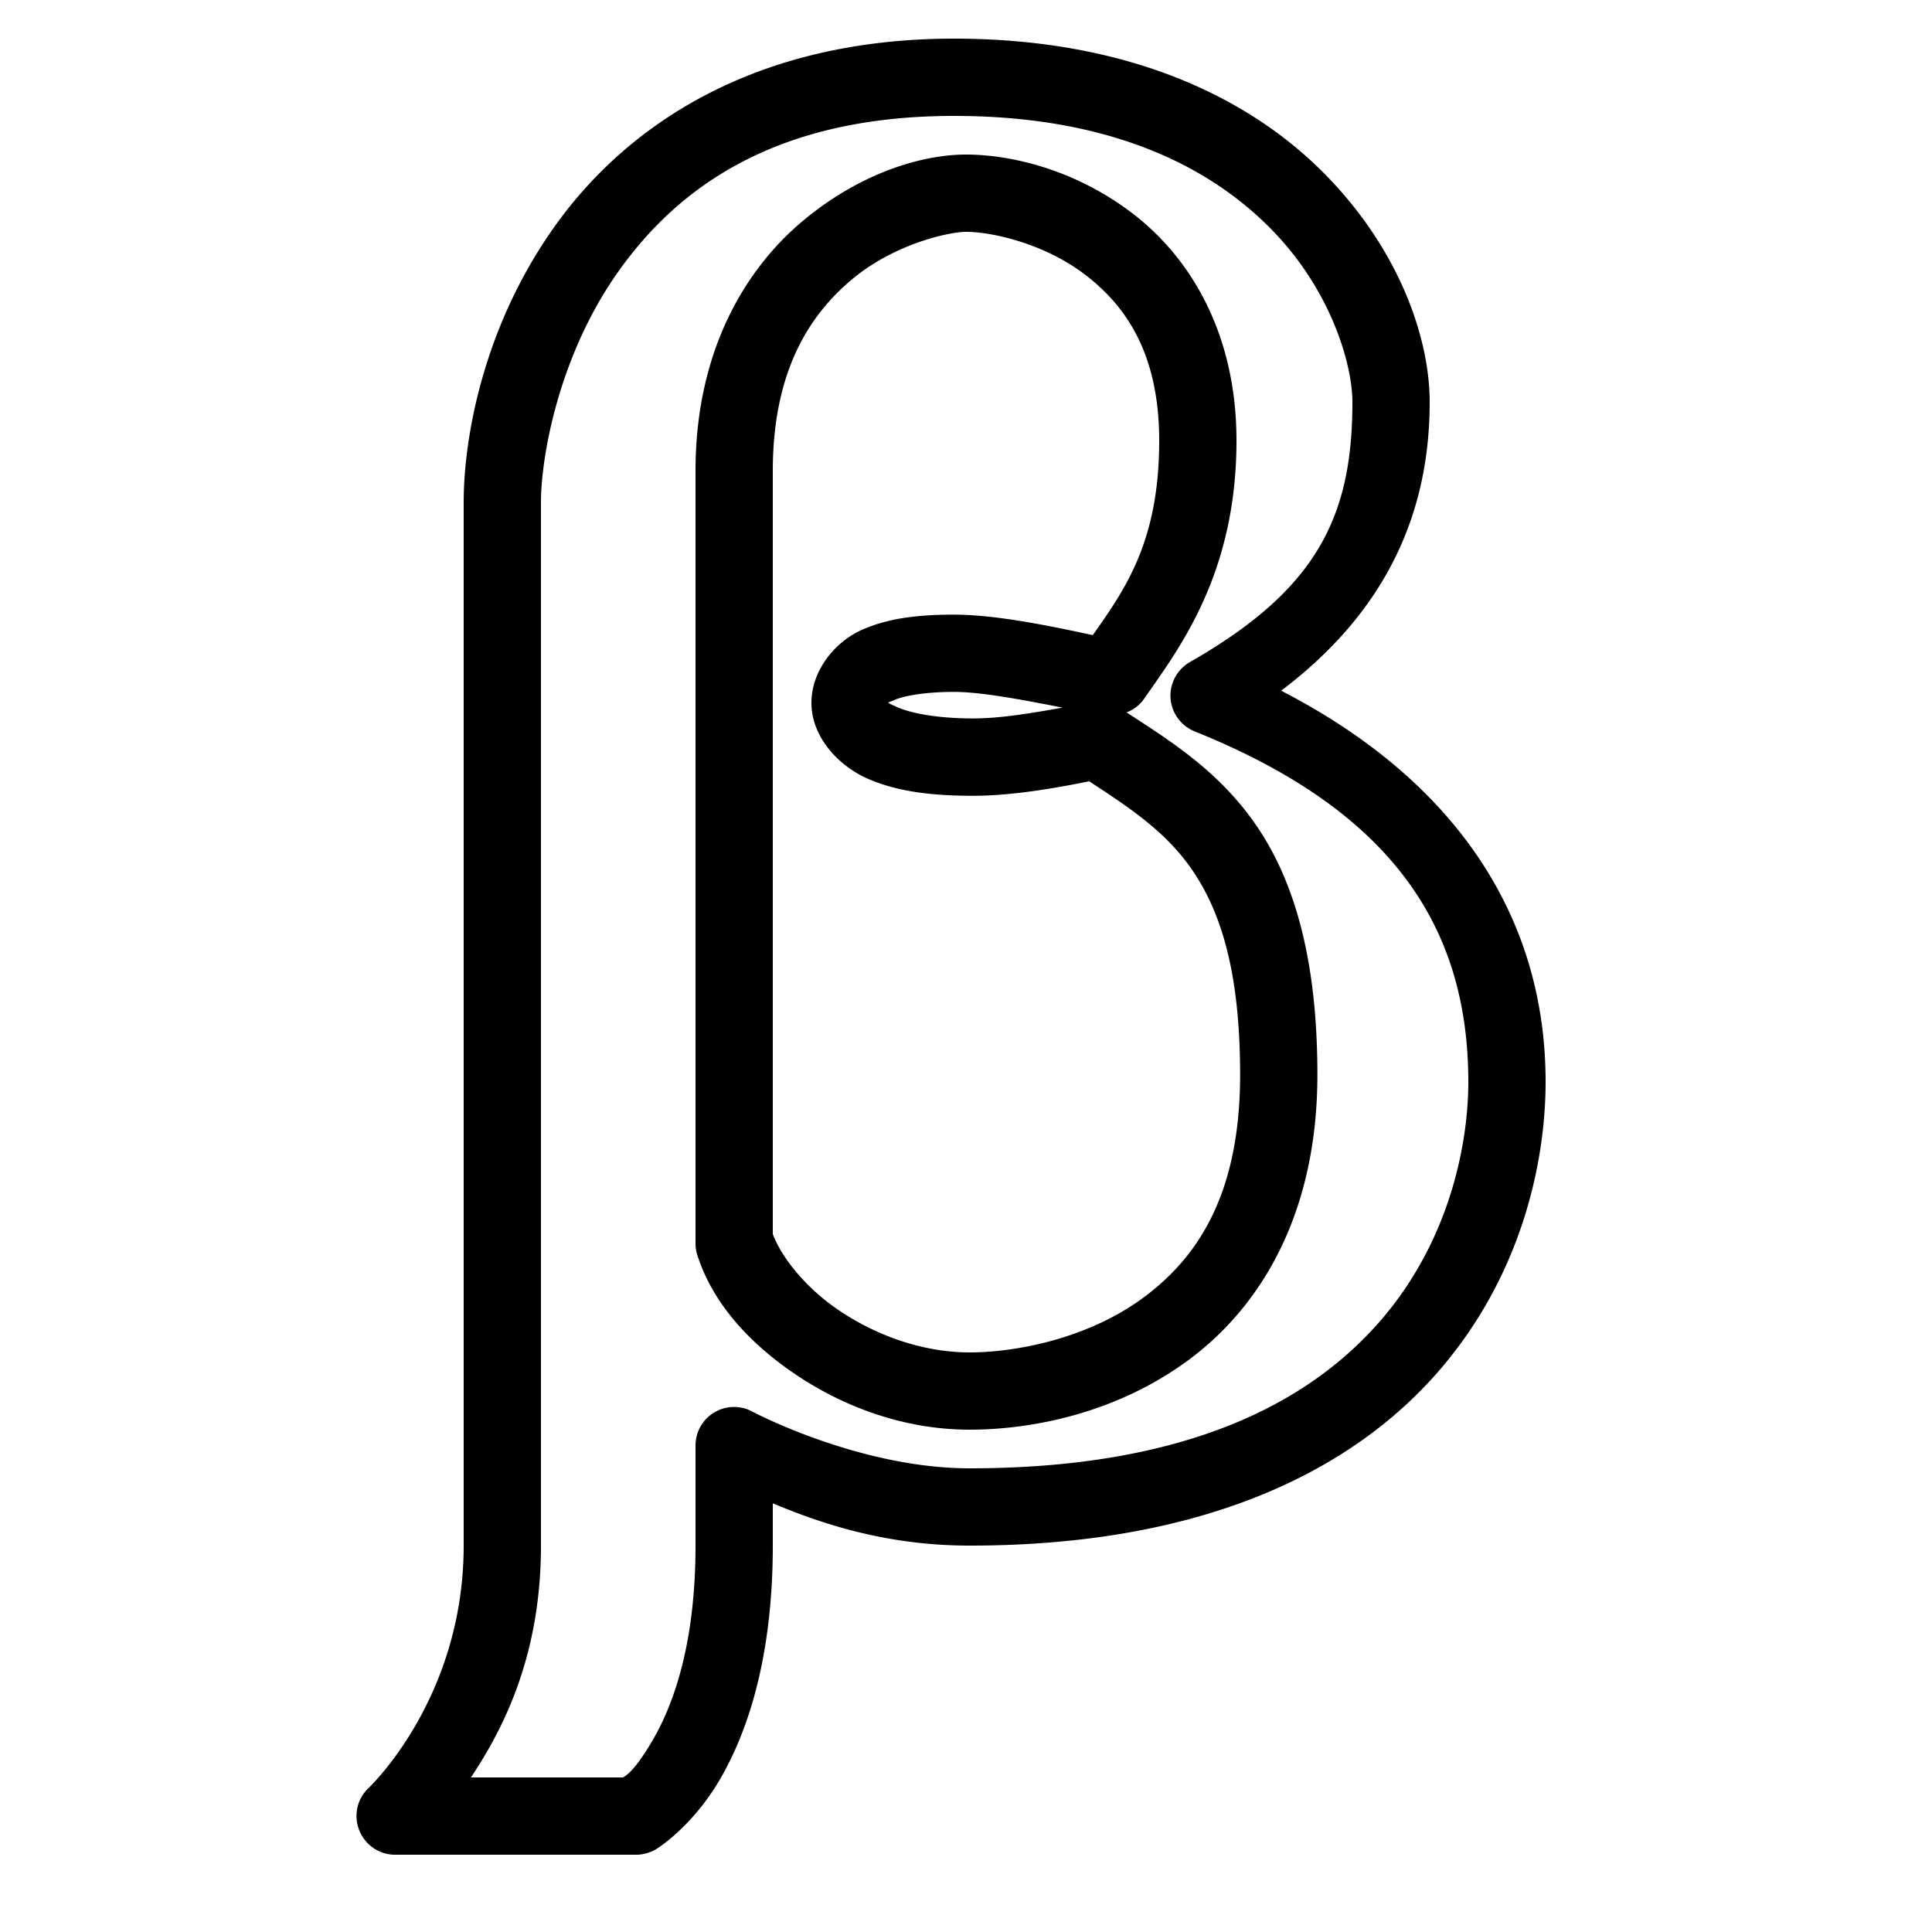
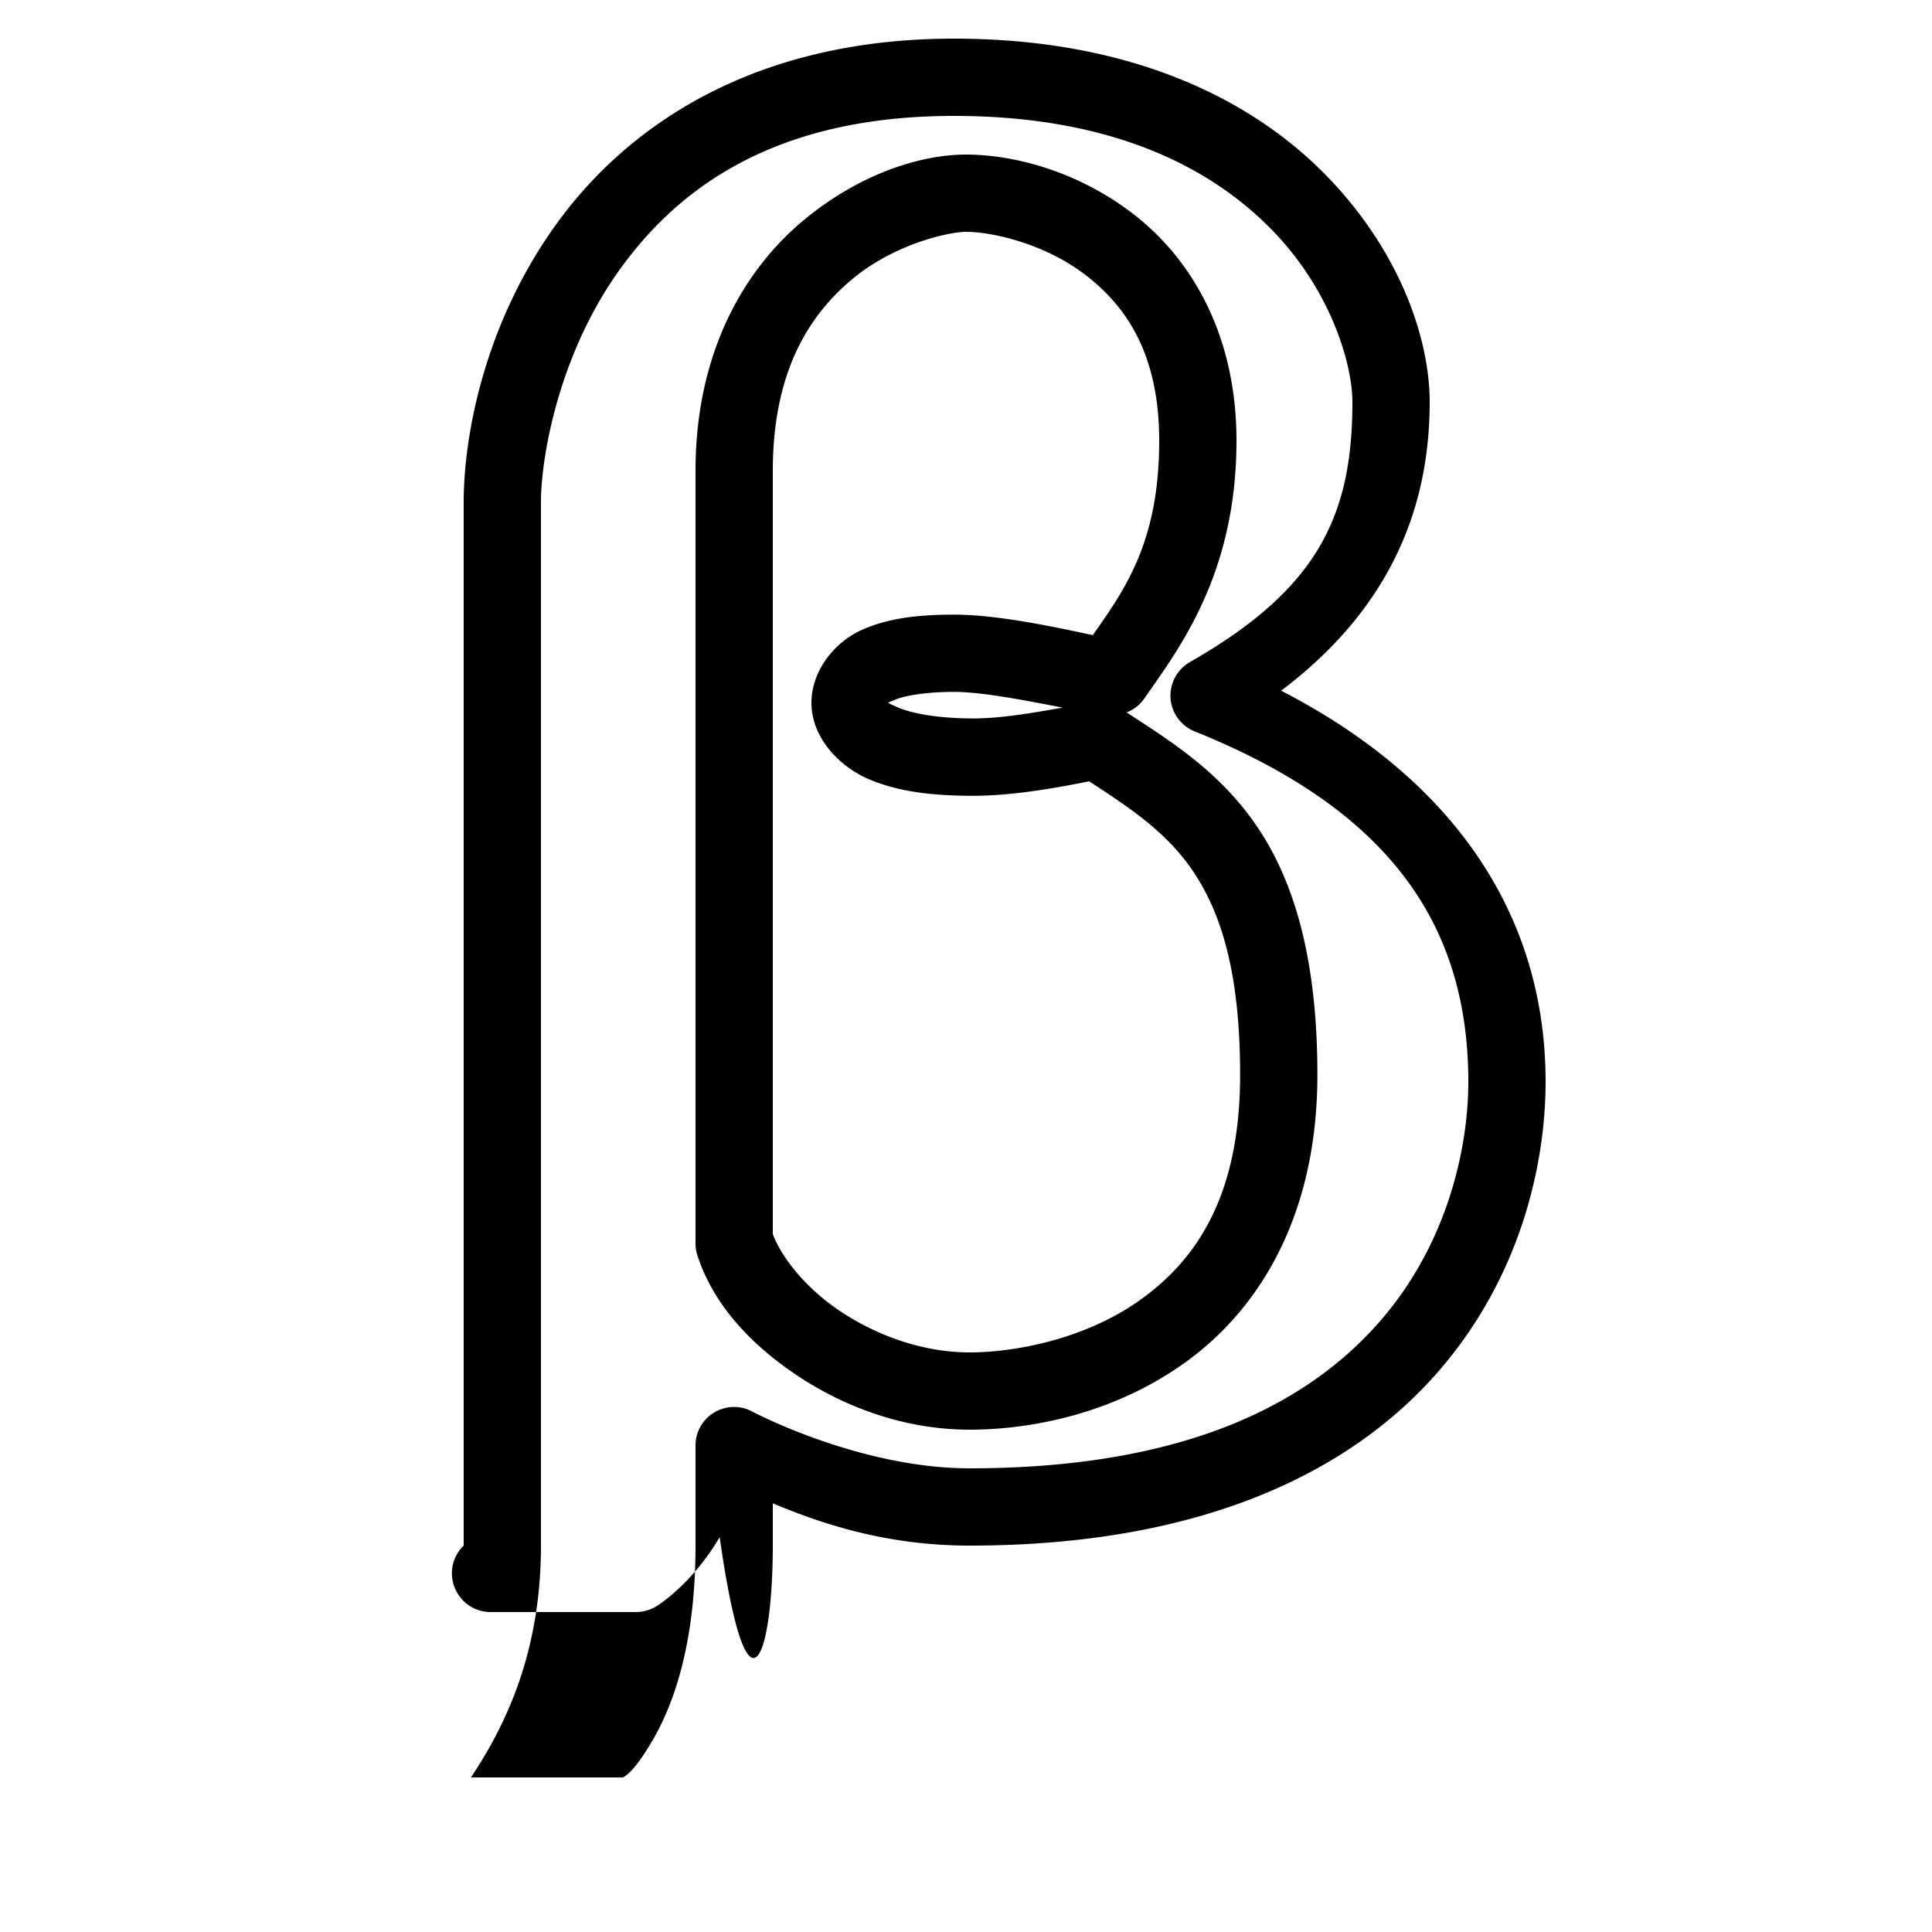
<svg xmlns="http://www.w3.org/2000/svg" viewBox="0 0 50 50">
-   <path d="M24.688 1c-5.18 0-8.485 2.254-10.344 4.875C12.484 8.496 12 11.375 12 13v27c0 3.977-2.469 6.281-2.469 6.281a.993.993 0 0 0-.238 1.074 1 1 0 0 0 .895.645H16.5c.176-.008.352-.063.5-.156 0 0 .906-.555 1.625-1.782C19.344 44.837 20 42.903 20 40v-1.094C21.207 39.41 22.895 40 25.094 40c6.11 0 9.922-1.969 12.125-4.5C39.422 32.969 40 29.996 40 28c0-4.371-2.43-7.852-6.844-10.125C35.81 15.871 37 13.363 37 10.406c0-1.633-.762-3.906-2.688-5.875C32.388 2.563 29.258 1 24.688 1zm0 2c4.128 0 6.667 1.355 8.218 2.938C34.457 7.52 35 9.44 35 10.405c0 2.95-.902 4.84-4.188 6.719a1.007 1.007 0 0 0-.519.945c.027.39.281.73.645.867C35.895 20.938 38 23.872 38 28c0 1.605-.484 4.121-2.281 6.188C33.922 36.254 30.785 38 25.094 38c-2.867 0-5.625-1.469-5.625-1.469a.997.997 0 0 0-1.469.875V40c0 2.598-.594 4.164-1.125 5.063-.453.769-.664.882-.75.937h-3.938c.88-1.316 1.813-3.21 1.813-6V13c0-1.172.457-3.793 2-5.969S20.066 3 24.688 3zM25 4c-1.082 0-2.672.434-4.188 1.688C19.297 6.94 18 9.073 18 12.188v20c0 .117.023.234.063.343.402 1.207 1.328 2.239 2.562 3.063 1.234.824 2.79 1.406 4.469 1.406 1.523 0 3.699-.383 5.593-1.75 1.895-1.367 3.407-3.777 3.407-7.438 0-2.984-.598-5.027-1.594-6.468-.965-1.399-2.23-2.18-3.344-2.907a.984.984 0 0 0 .469-.375C30.488 16.817 32 14.88 32 11.407c0-2.824-1.23-4.781-2.719-5.906C27.793 4.375 26.141 4 25 4zm0 2c.66 0 2.004.293 3.063 1.094C29.12 7.894 30 9.129 30 11.406c0 2.594-.871 3.832-1.719 5.031-1.316-.285-2.582-.53-3.593-.53-.93 0-1.715.09-2.407.405C21.59 16.63 21 17.367 21 18.188c0 .895.71 1.641 1.469 1.97.758.327 1.636.437 2.718.437.899 0 1.942-.16 3-.375 1.047.683 1.985 1.304 2.657 2.281.73 1.059 1.25 2.598 1.25 5.313 0 3.14-1.133 4.78-2.563 5.812C28.101 34.656 26.27 35 25.094 35c-1.219 0-2.403-.438-3.344-1.063-.91-.605-1.531-1.41-1.75-2v-19.75c0-2.585.953-4.046 2.063-4.968C23.172 6.297 24.581 6 25 6zm-.313 11.906c.711 0 1.786.207 2.813.407-.805.144-1.61.28-2.313.28-.917 0-1.593-.132-1.937-.28-.344-.149-.25-.122-.25-.125 0-.079-.11.046.125-.063.234-.11.79-.219 1.563-.219z" />
+   <path d="M24.688 1c-5.18 0-8.485 2.254-10.344 4.875C12.484 8.496 12 11.375 12 13v27a.993.993 0 0 0-.238 1.074 1 1 0 0 0 .895.645H16.5c.176-.008.352-.063.5-.156 0 0 .906-.555 1.625-1.782C19.344 44.837 20 42.903 20 40v-1.094C21.207 39.41 22.895 40 25.094 40c6.11 0 9.922-1.969 12.125-4.5C39.422 32.969 40 29.996 40 28c0-4.371-2.43-7.852-6.844-10.125C35.81 15.871 37 13.363 37 10.406c0-1.633-.762-3.906-2.688-5.875C32.388 2.563 29.258 1 24.688 1zm0 2c4.128 0 6.667 1.355 8.218 2.938C34.457 7.52 35 9.44 35 10.405c0 2.95-.902 4.84-4.188 6.719a1.007 1.007 0 0 0-.519.945c.027.39.281.73.645.867C35.895 20.938 38 23.872 38 28c0 1.605-.484 4.121-2.281 6.188C33.922 36.254 30.785 38 25.094 38c-2.867 0-5.625-1.469-5.625-1.469a.997.997 0 0 0-1.469.875V40c0 2.598-.594 4.164-1.125 5.063-.453.769-.664.882-.75.937h-3.938c.88-1.316 1.813-3.21 1.813-6V13c0-1.172.457-3.793 2-5.969S20.066 3 24.688 3zM25 4c-1.082 0-2.672.434-4.188 1.688C19.297 6.94 18 9.073 18 12.188v20c0 .117.023.234.063.343.402 1.207 1.328 2.239 2.562 3.063 1.234.824 2.79 1.406 4.469 1.406 1.523 0 3.699-.383 5.593-1.75 1.895-1.367 3.407-3.777 3.407-7.438 0-2.984-.598-5.027-1.594-6.468-.965-1.399-2.23-2.18-3.344-2.907a.984.984 0 0 0 .469-.375C30.488 16.817 32 14.88 32 11.407c0-2.824-1.23-4.781-2.719-5.906C27.793 4.375 26.141 4 25 4zm0 2c.66 0 2.004.293 3.063 1.094C29.12 7.894 30 9.129 30 11.406c0 2.594-.871 3.832-1.719 5.031-1.316-.285-2.582-.53-3.593-.53-.93 0-1.715.09-2.407.405C21.59 16.63 21 17.367 21 18.188c0 .895.71 1.641 1.469 1.97.758.327 1.636.437 2.718.437.899 0 1.942-.16 3-.375 1.047.683 1.985 1.304 2.657 2.281.73 1.059 1.25 2.598 1.25 5.313 0 3.14-1.133 4.78-2.563 5.812C28.101 34.656 26.27 35 25.094 35c-1.219 0-2.403-.438-3.344-1.063-.91-.605-1.531-1.41-1.75-2v-19.75c0-2.585.953-4.046 2.063-4.968C23.172 6.297 24.581 6 25 6zm-.313 11.906c.711 0 1.786.207 2.813.407-.805.144-1.61.28-2.313.28-.917 0-1.593-.132-1.937-.28-.344-.149-.25-.122-.25-.125 0-.079-.11.046.125-.063.234-.11.79-.219 1.563-.219z" />
</svg>